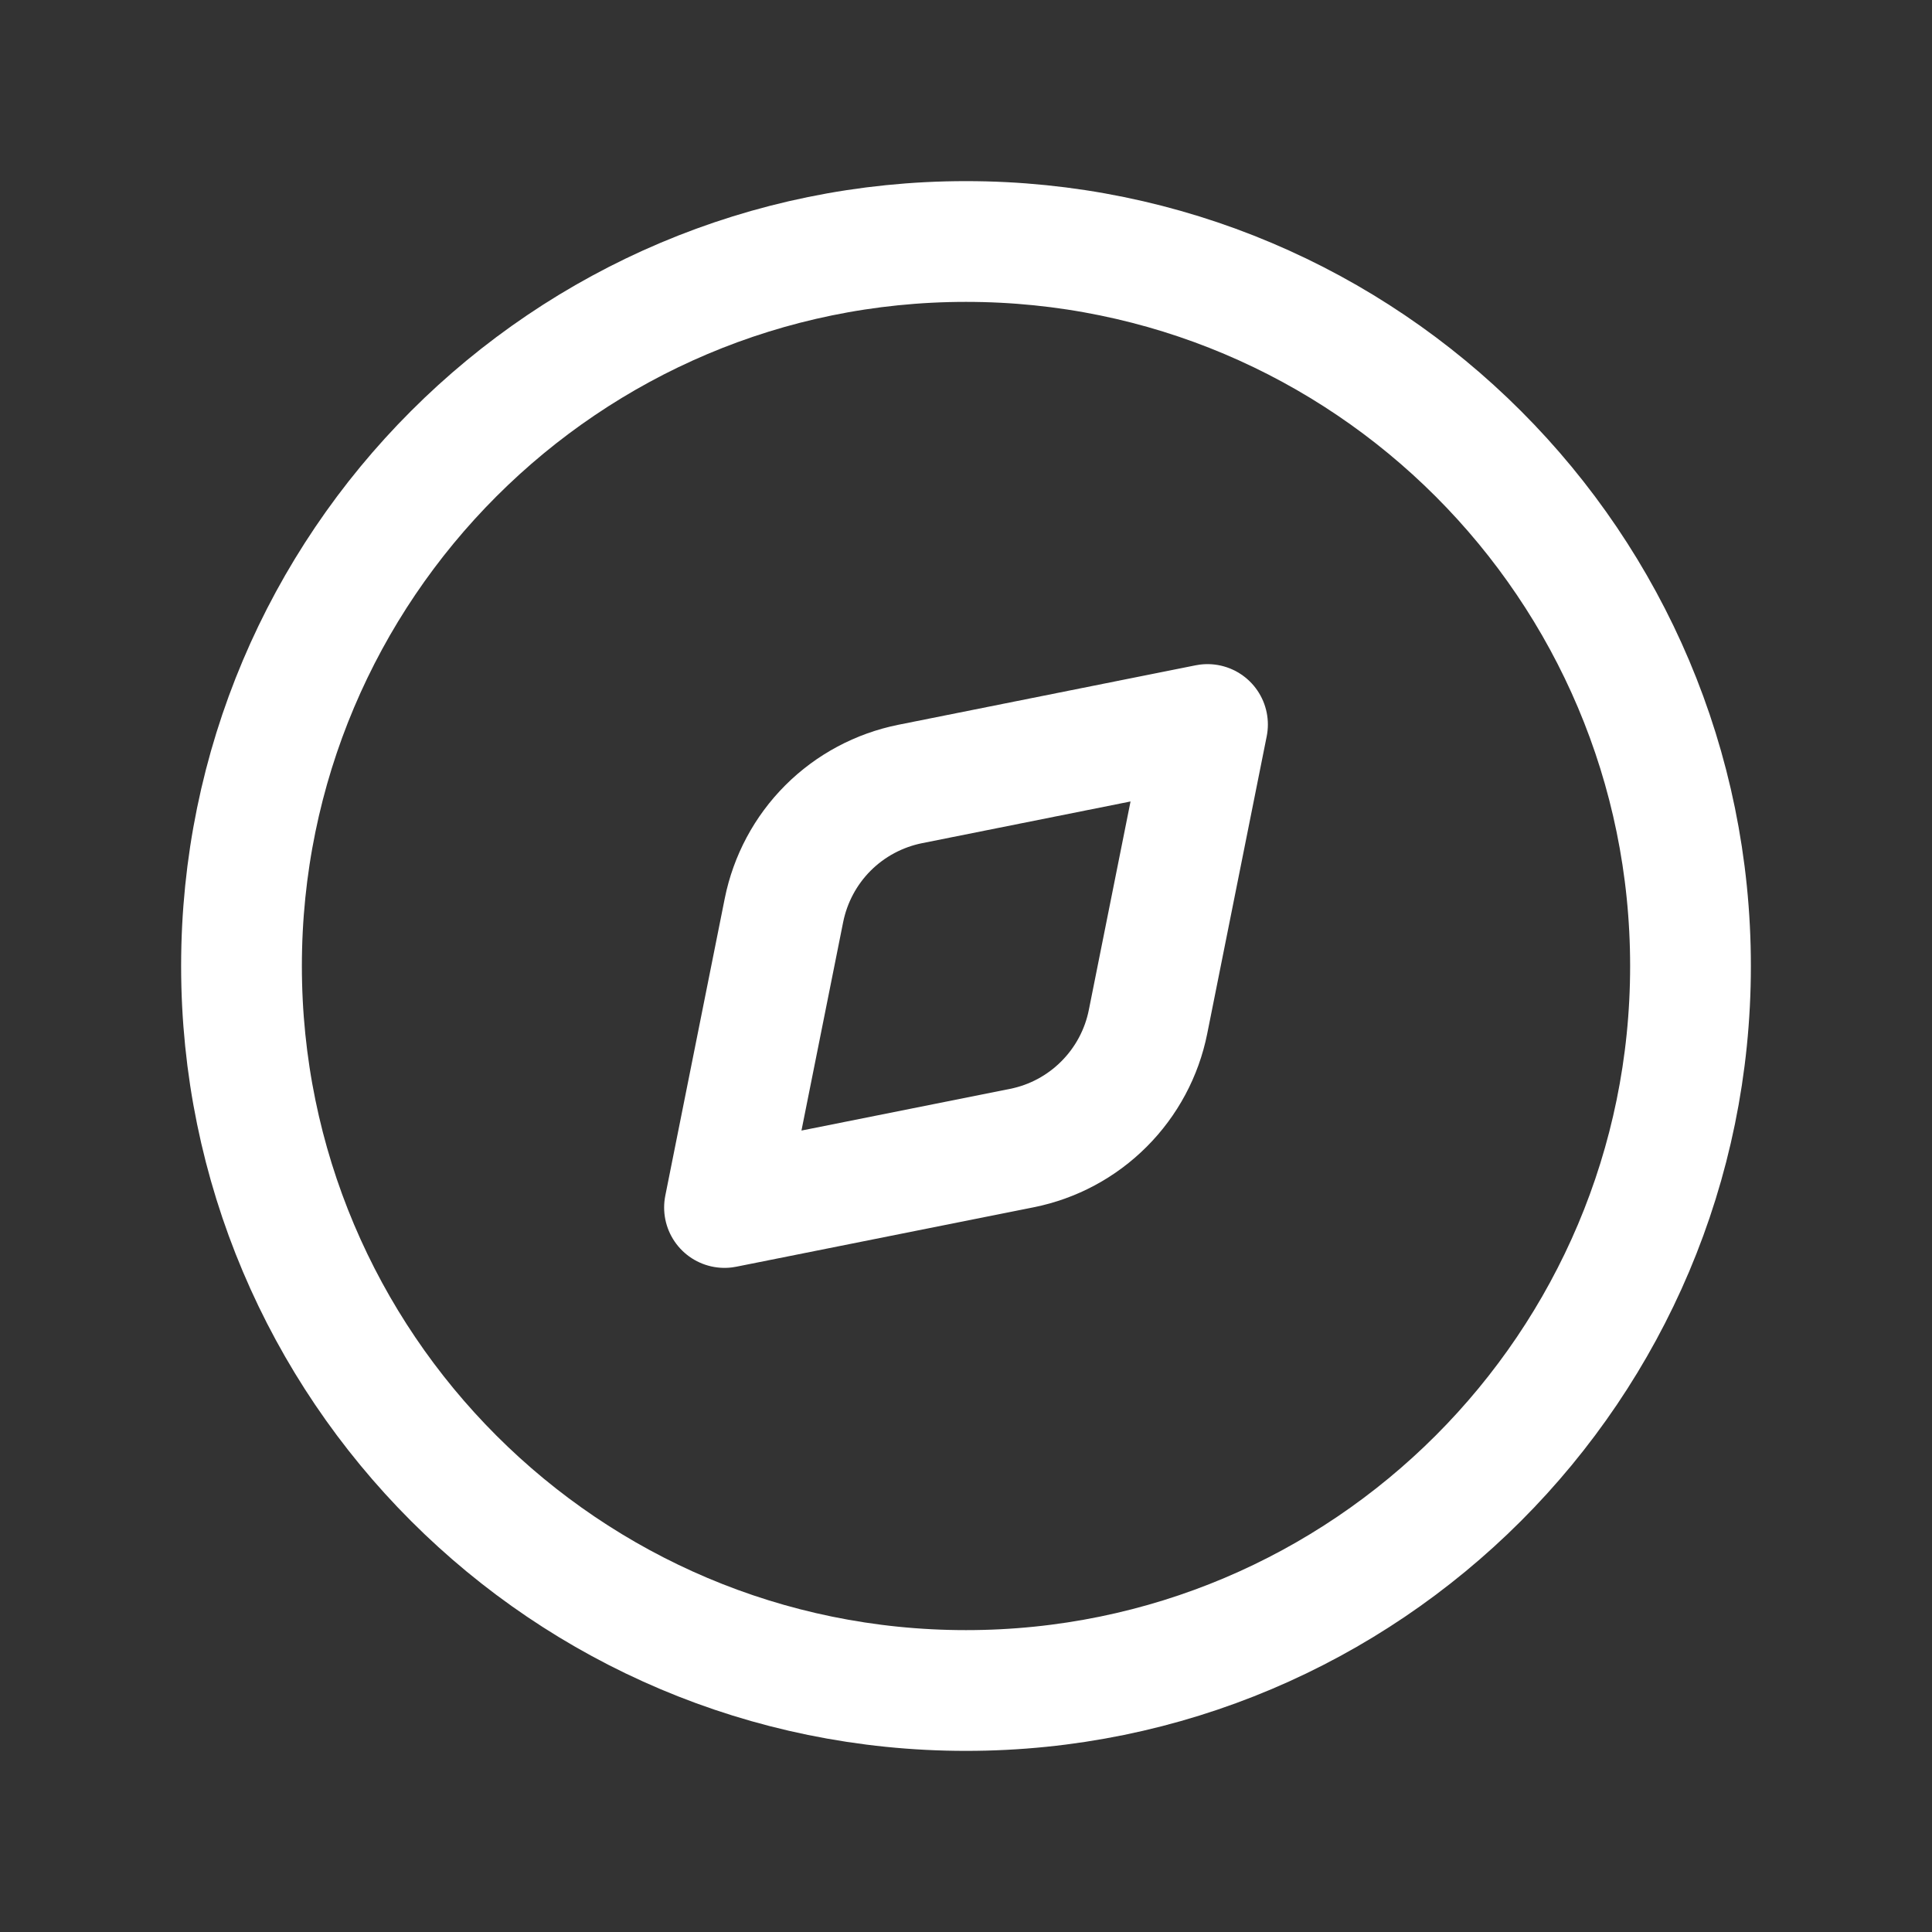
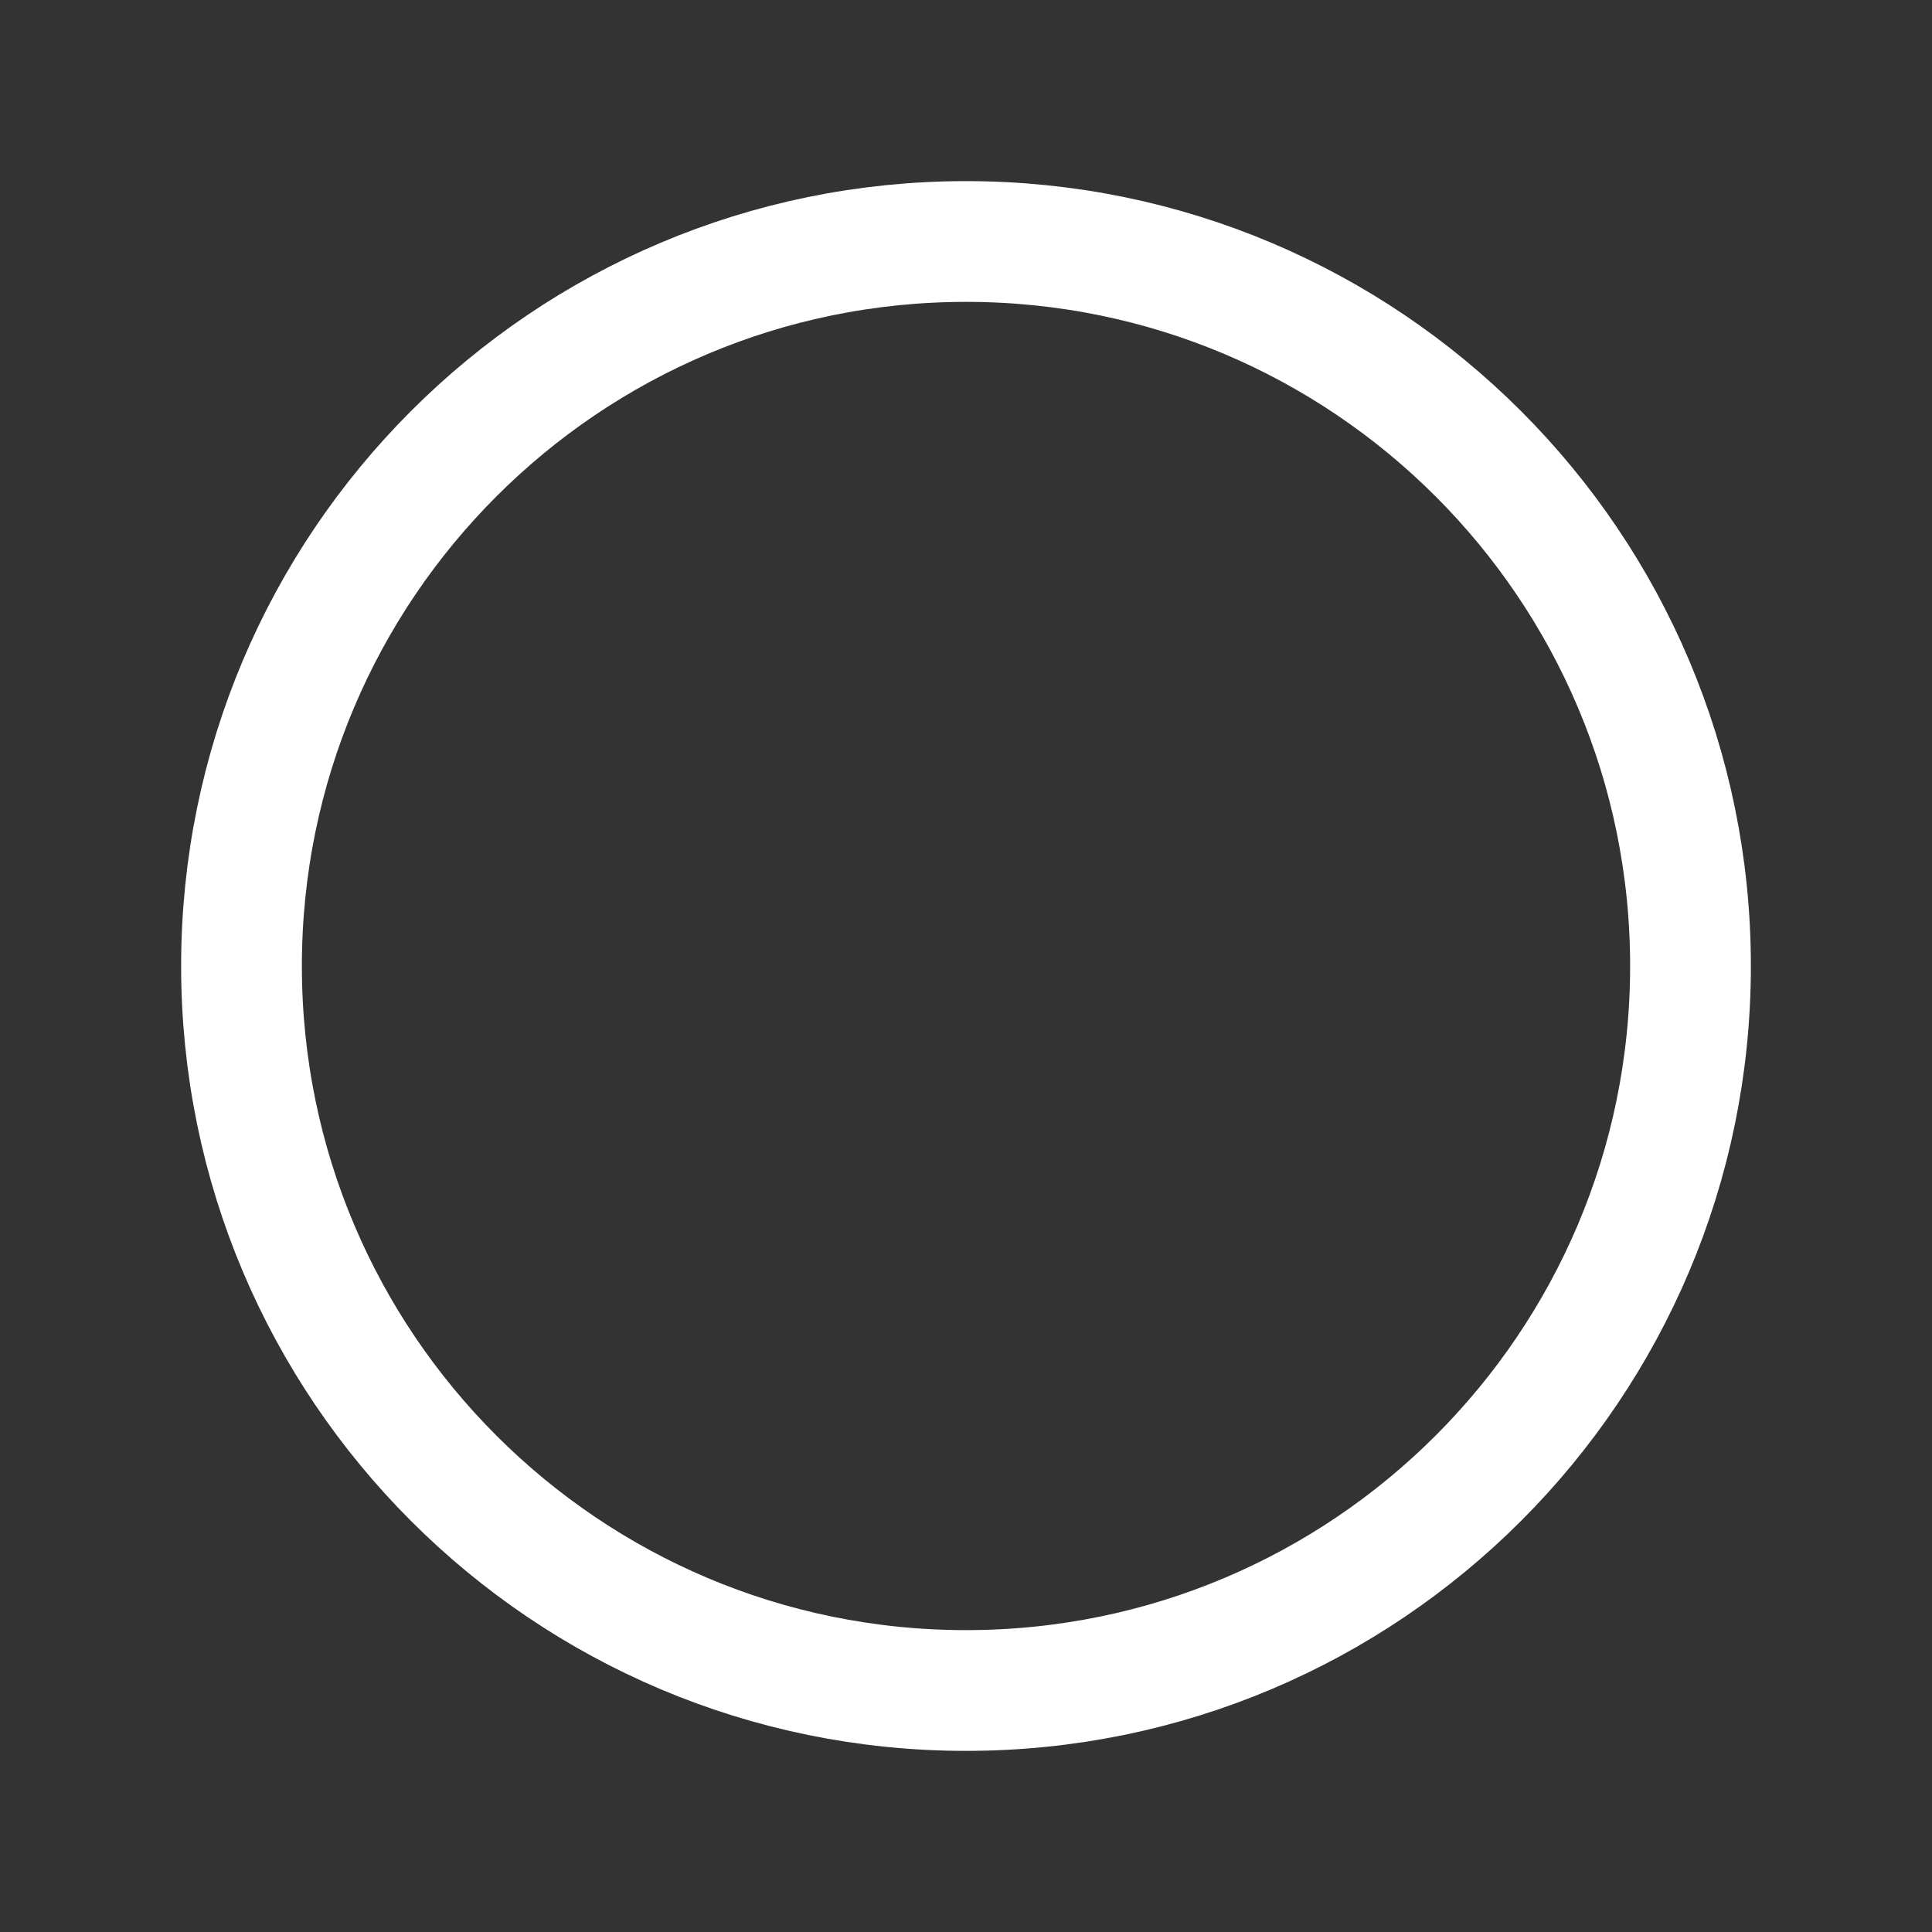
<svg xmlns="http://www.w3.org/2000/svg" width="32" height="32" viewBox="0 0 32 32" fill="none">
  <rect x="0" y="0" width="32" height="32" fill="#333333" stroke="none" />
  <path d="M16 28C22.627 28 28 22.627 28 16C28 9.373 22.627 4 16 4C9.373 4 4 9.373 4 16C4 22.627 9.373 28 16 28Z" stroke="white" stroke-width="2" stroke-linecap="round" stroke-linejoin="round" />
-   <path d="M15.076 12.985L20 12L19.015 16.924C18.912 17.44 18.658 17.914 18.286 18.286C17.914 18.659 17.44 18.913 16.924 19.016L12 20L12.985 15.076C13.089 14.56 13.342 14.086 13.714 13.714C14.086 13.342 14.56 13.089 15.076 12.985Z" stroke="white" stroke-width="2" stroke-linecap="round" stroke-linejoin="round" />
</svg>